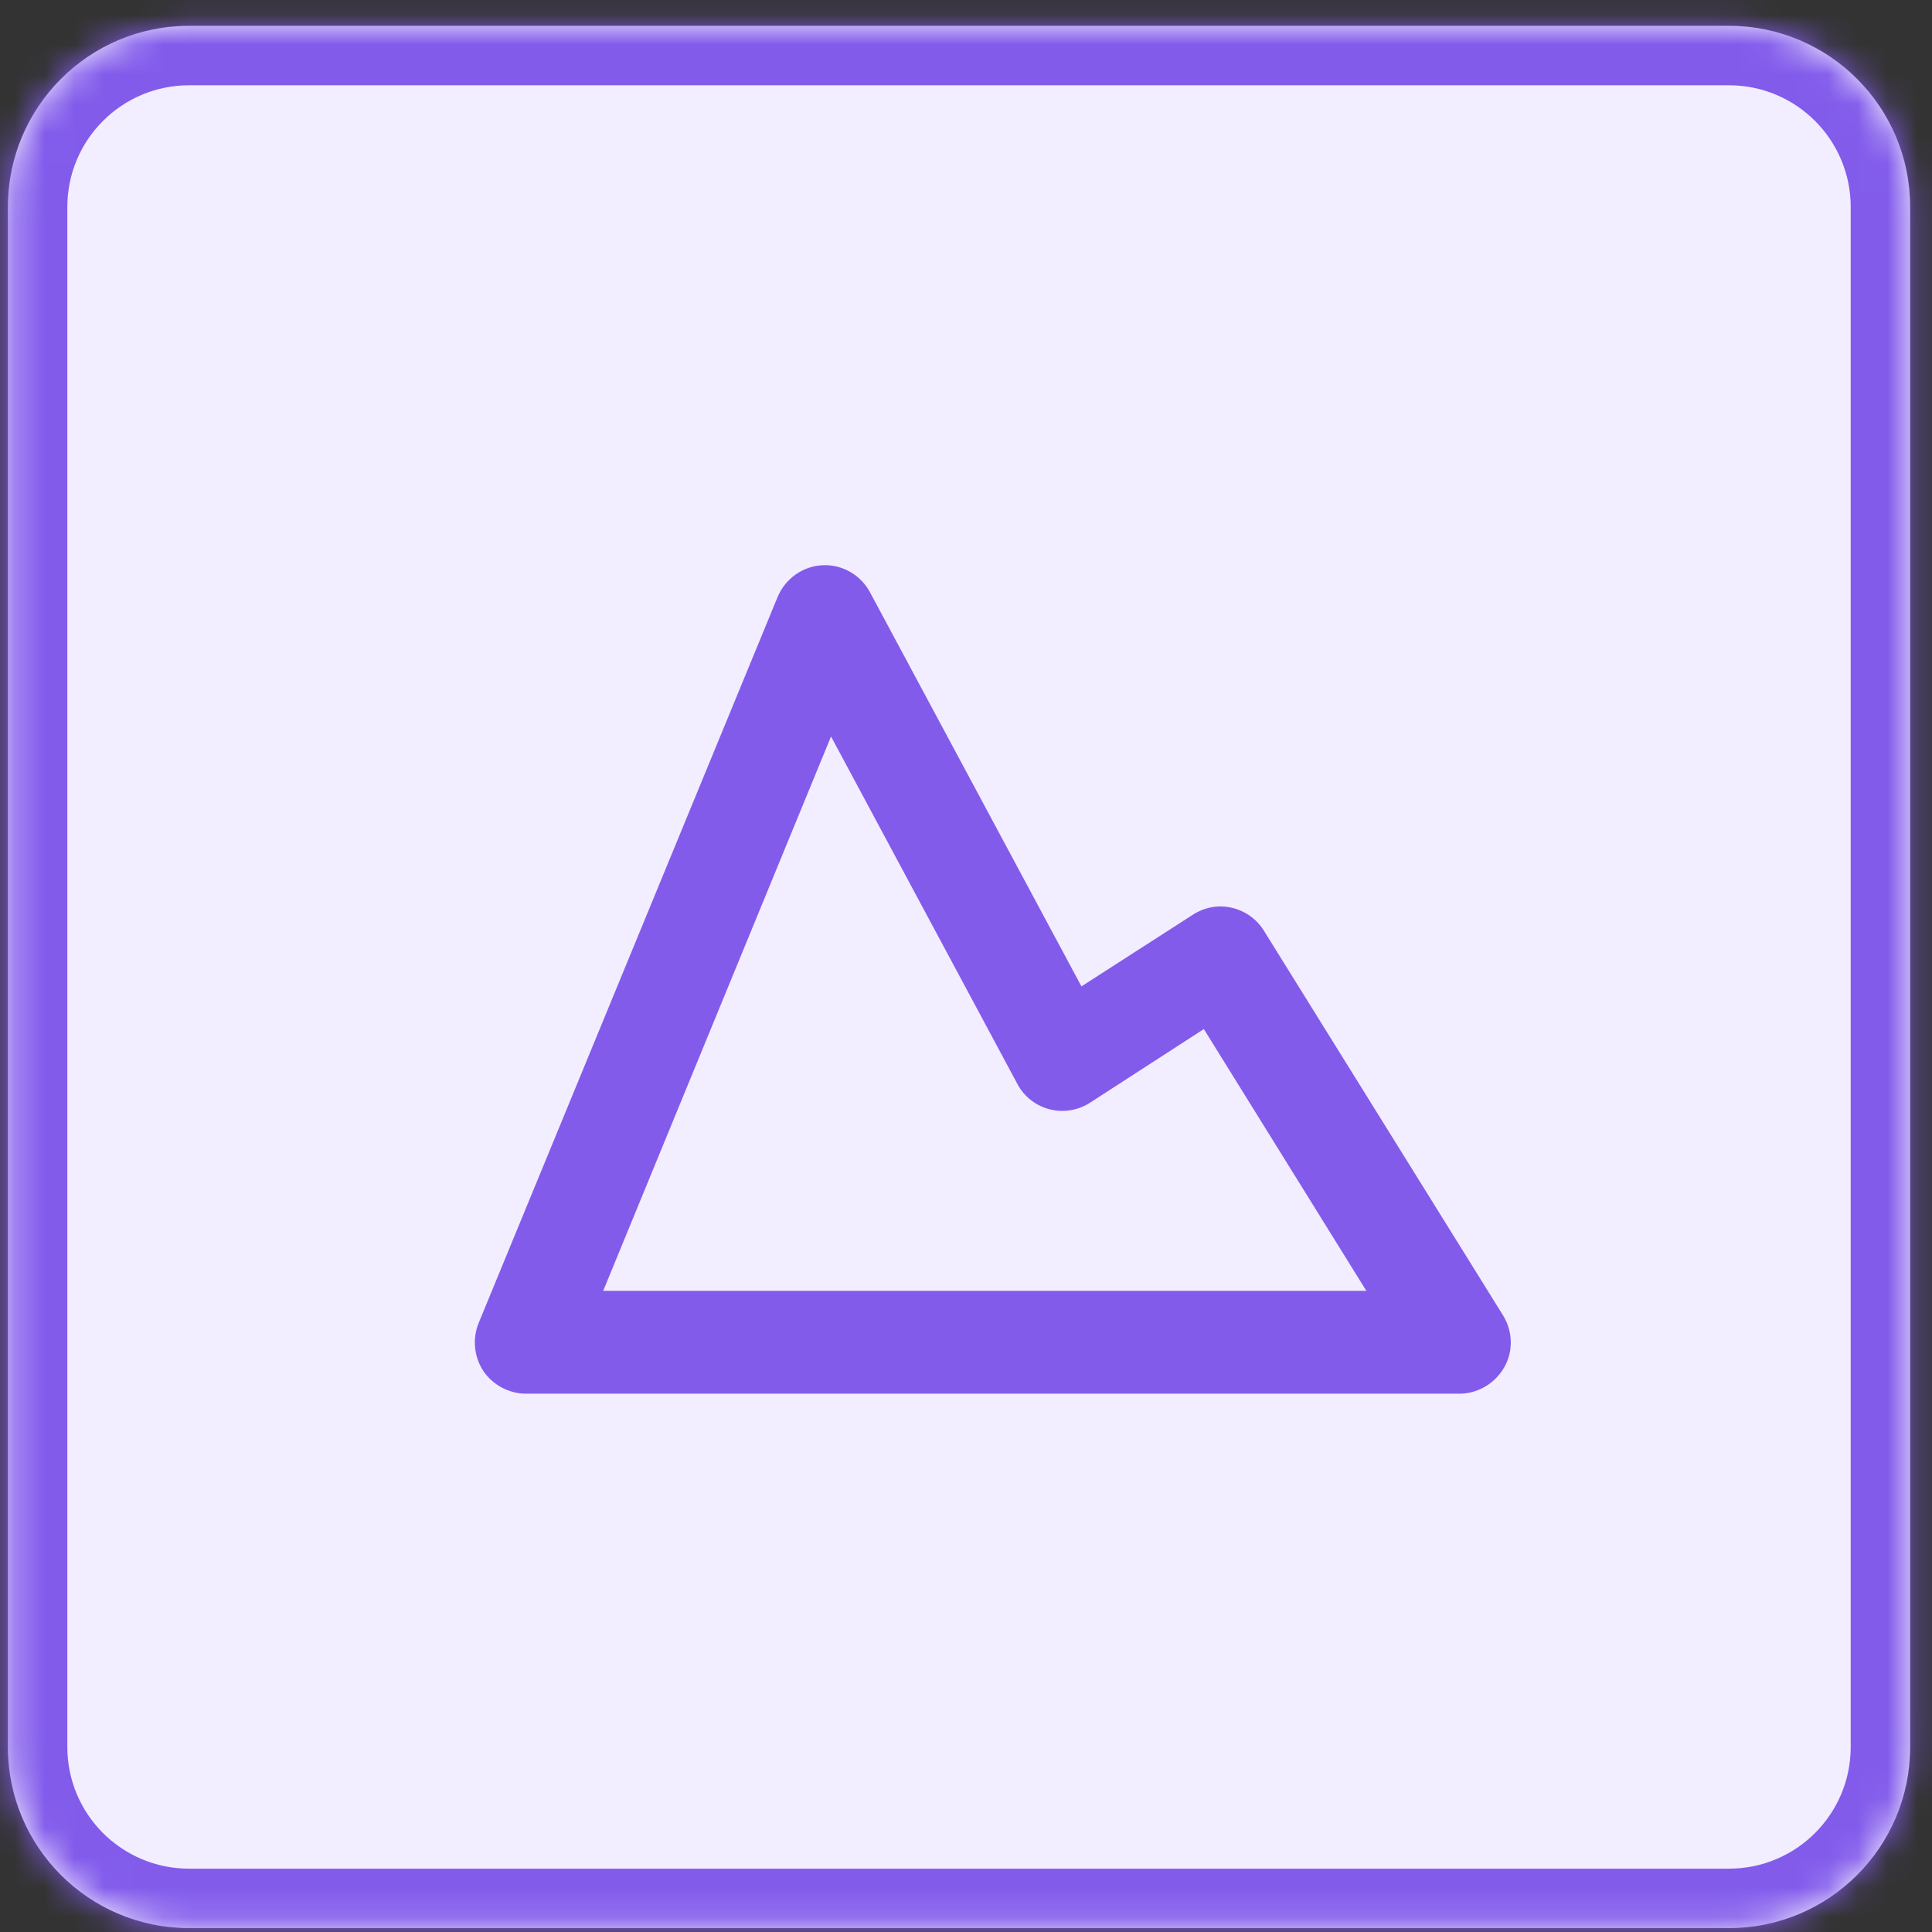
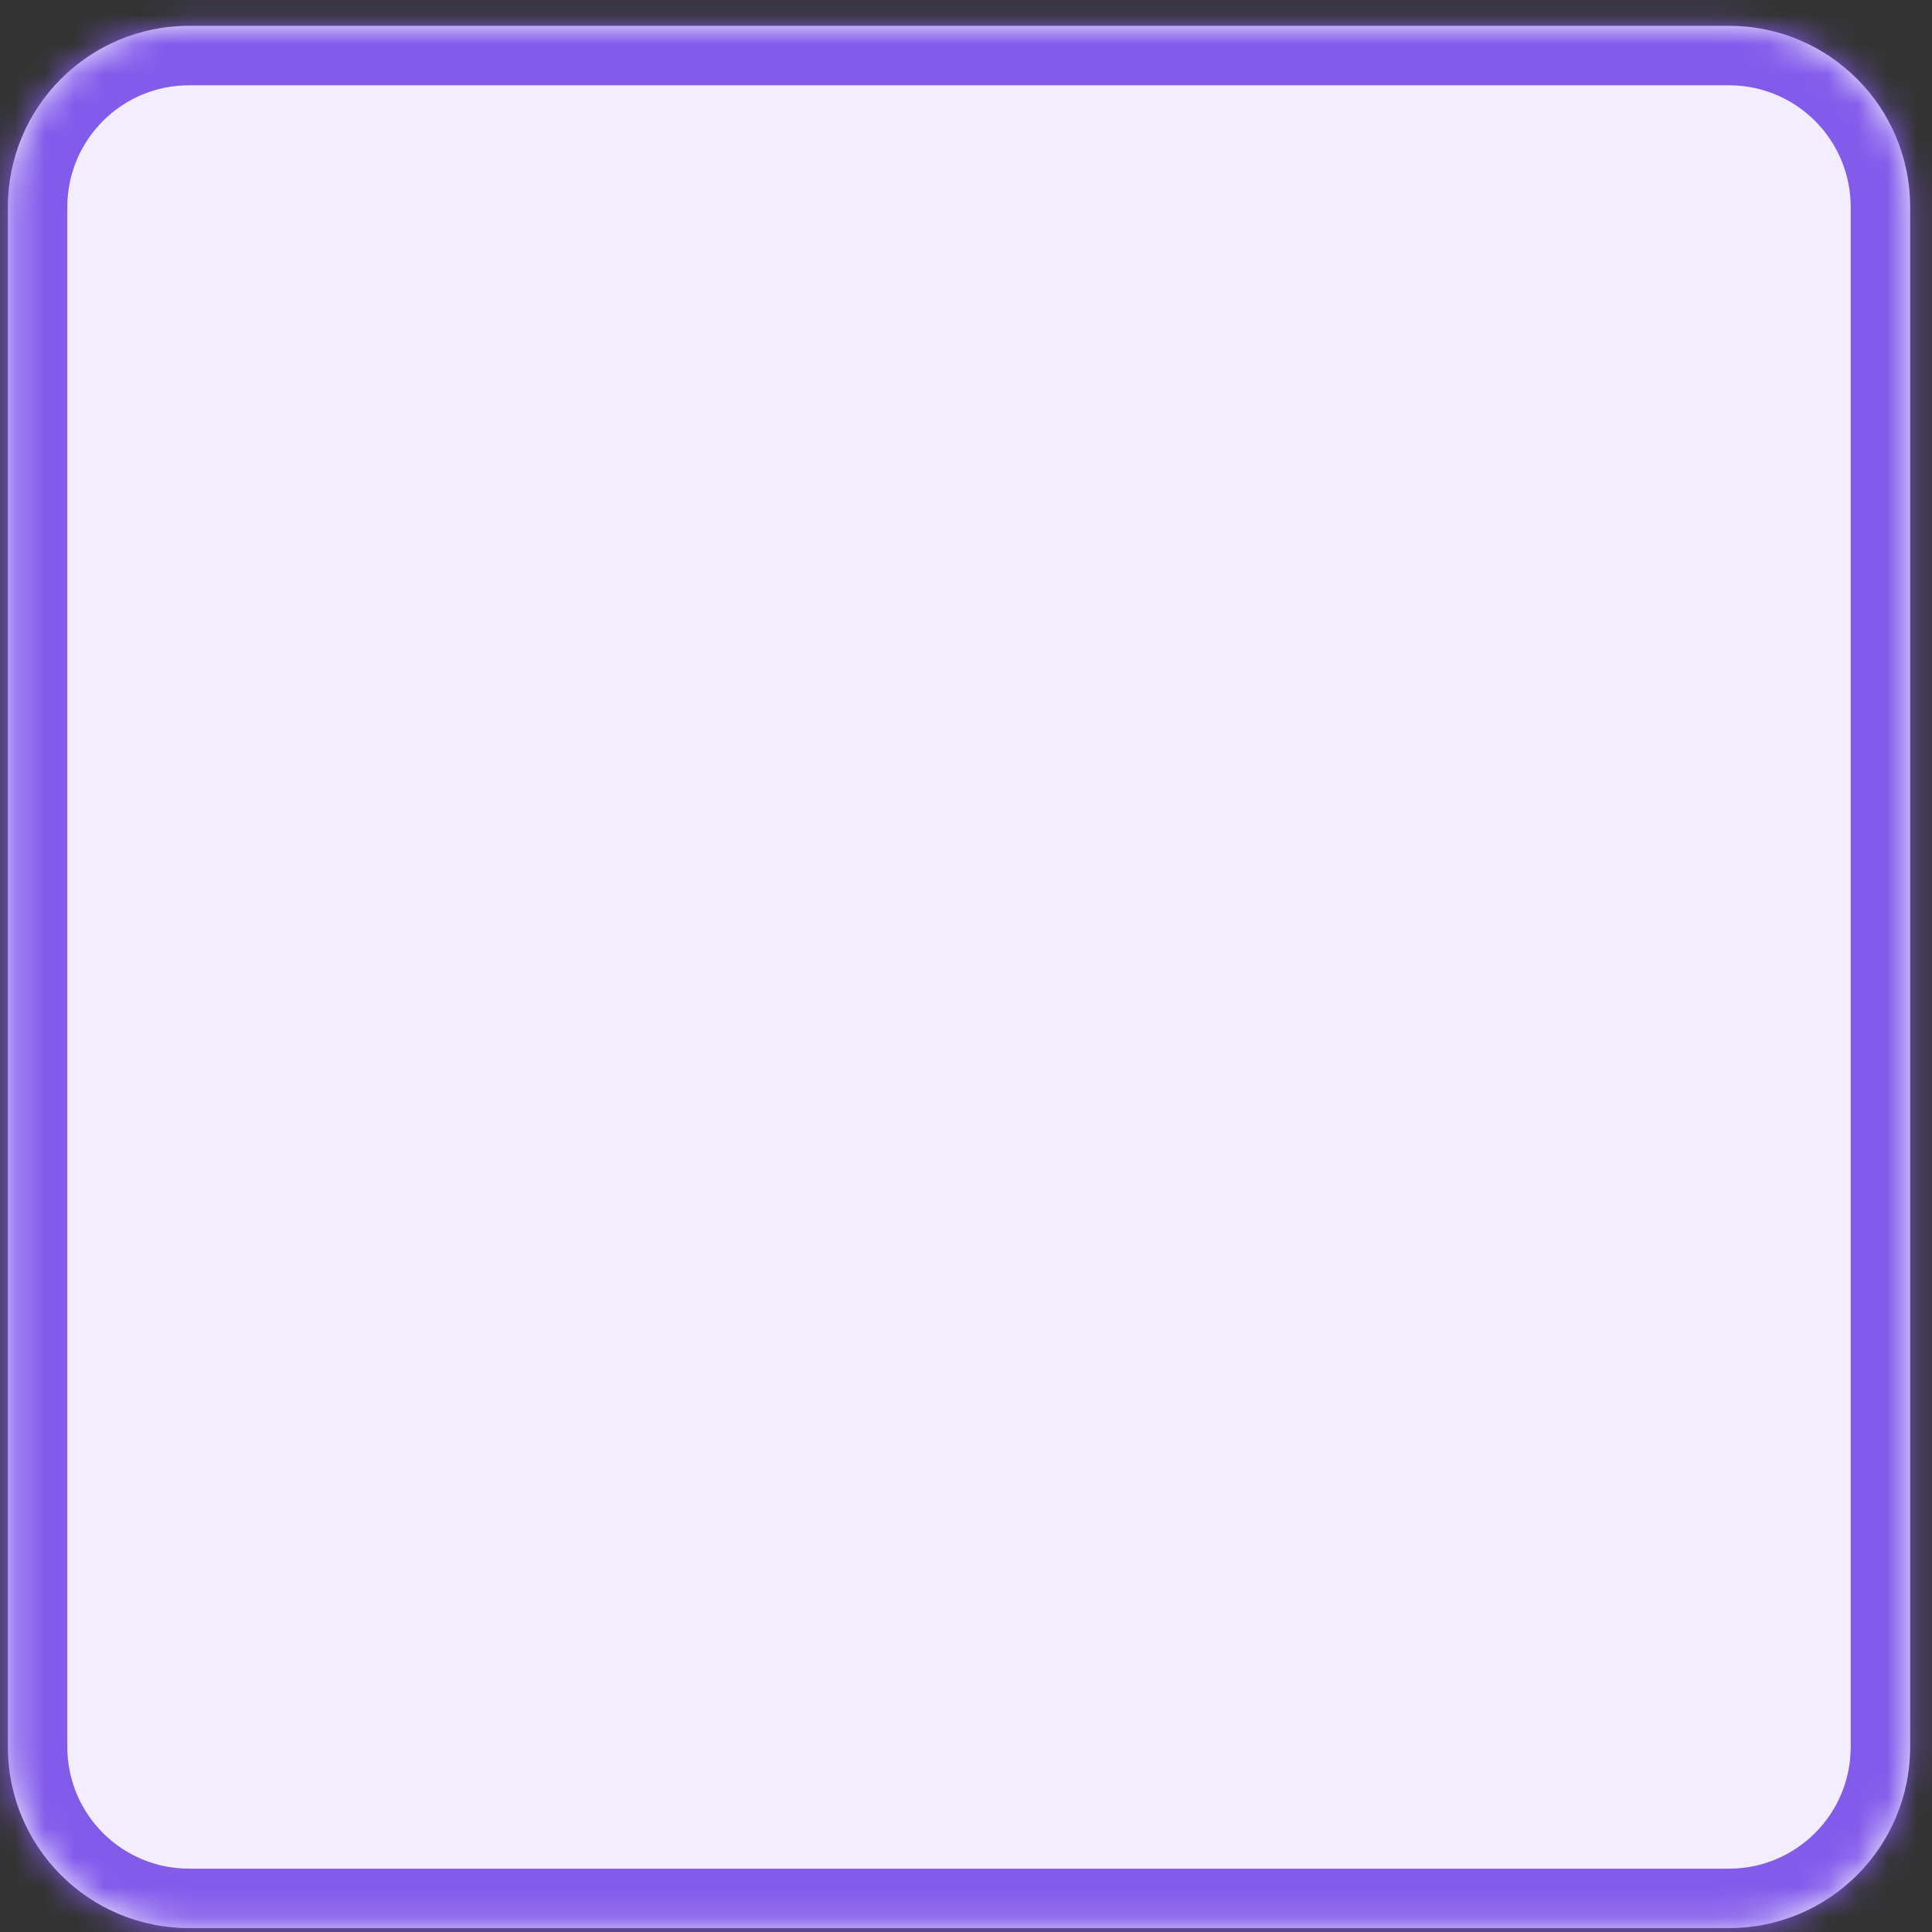
<svg xmlns="http://www.w3.org/2000/svg" width="65" height="65" viewBox="0 0 65 65" fill="none">
  <rect x="0" y="0" width="65" height="65" fill="#333333" stroke="none" />
  <mask id="path-1-inside-1_1791_6271" fill="white">
    <path d="M0.265 6.965C0.265 3.598 2.994 0.869 6.36 0.869H58.169C61.536 0.869 64.265 3.598 64.265 6.965V58.774C64.265 62.141 61.536 64.869 58.169 64.869H6.36C2.994 64.869 0.265 62.141 0.265 58.774V6.965Z" />
  </mask>
  <path d="M0.265 6.965C0.265 3.598 2.994 0.869 6.36 0.869H58.169C61.536 0.869 64.265 3.598 64.265 6.965V58.774C64.265 62.141 61.536 64.869 58.169 64.869H6.36C2.994 64.869 0.265 62.141 0.265 58.774V6.965Z" fill="#F2EDFF" />
  <path d="M6.36 2.869H58.169V-1.131H6.36V2.869ZM62.265 6.965V58.774H66.265V6.965H62.265ZM58.169 62.869H6.36V66.869H58.169V62.869ZM2.265 58.774V6.965H-1.735V58.774H2.265ZM6.36 62.869C4.098 62.869 2.265 61.036 2.265 58.774H-1.735C-1.735 63.245 1.889 66.869 6.36 66.869V62.869ZM62.265 58.774C62.265 61.036 60.431 62.869 58.169 62.869V66.869C62.64 66.869 66.265 63.245 66.265 58.774H62.265ZM58.169 2.869C60.431 2.869 62.265 4.703 62.265 6.965H66.265C66.265 2.494 62.64 -1.131 58.169 -1.131V2.869ZM6.36 -1.131C1.889 -1.131 -1.735 2.494 -1.735 6.965H2.265C2.265 4.703 4.098 2.869 6.36 2.869V-1.131Z" fill="#825BEB" mask="url(#path-1-inside-1_1791_6271)" />
  <mask id="mask0_1791_6271" style="mask-type:luminance" maskUnits="userSpaceOnUse" x="6" y="5" width="55" height="56">
-     <path d="M60.741 5.536H6.074V60.203H60.741V5.536Z" fill="white" />
-   </mask>
+     </mask>
  <g mask="url(#mask0_1791_6271)">
    <path d="M49.083 46.889H17.699C17.128 46.889 16.575 46.594 16.263 46.127C15.952 45.66 15.883 45.038 16.108 44.501L26.16 20.09C26.419 19.467 27.007 19.051 27.665 19.017C28.339 18.982 28.962 19.346 29.274 19.934L36.384 33.186L40.121 30.782C40.519 30.522 40.986 30.436 41.436 30.539C41.886 30.643 42.284 30.92 42.526 31.318L50.571 44.259C50.9 44.795 50.917 45.47 50.606 46.006C50.294 46.543 49.723 46.889 49.101 46.889H49.083ZM20.26 43.428H45.969L40.502 34.622L36.678 37.096C36.281 37.356 35.779 37.442 35.312 37.321C34.845 37.2 34.447 36.889 34.222 36.456L27.959 24.778L20.294 43.428H20.26Z" fill="#825BEB" />
  </g>
</svg>